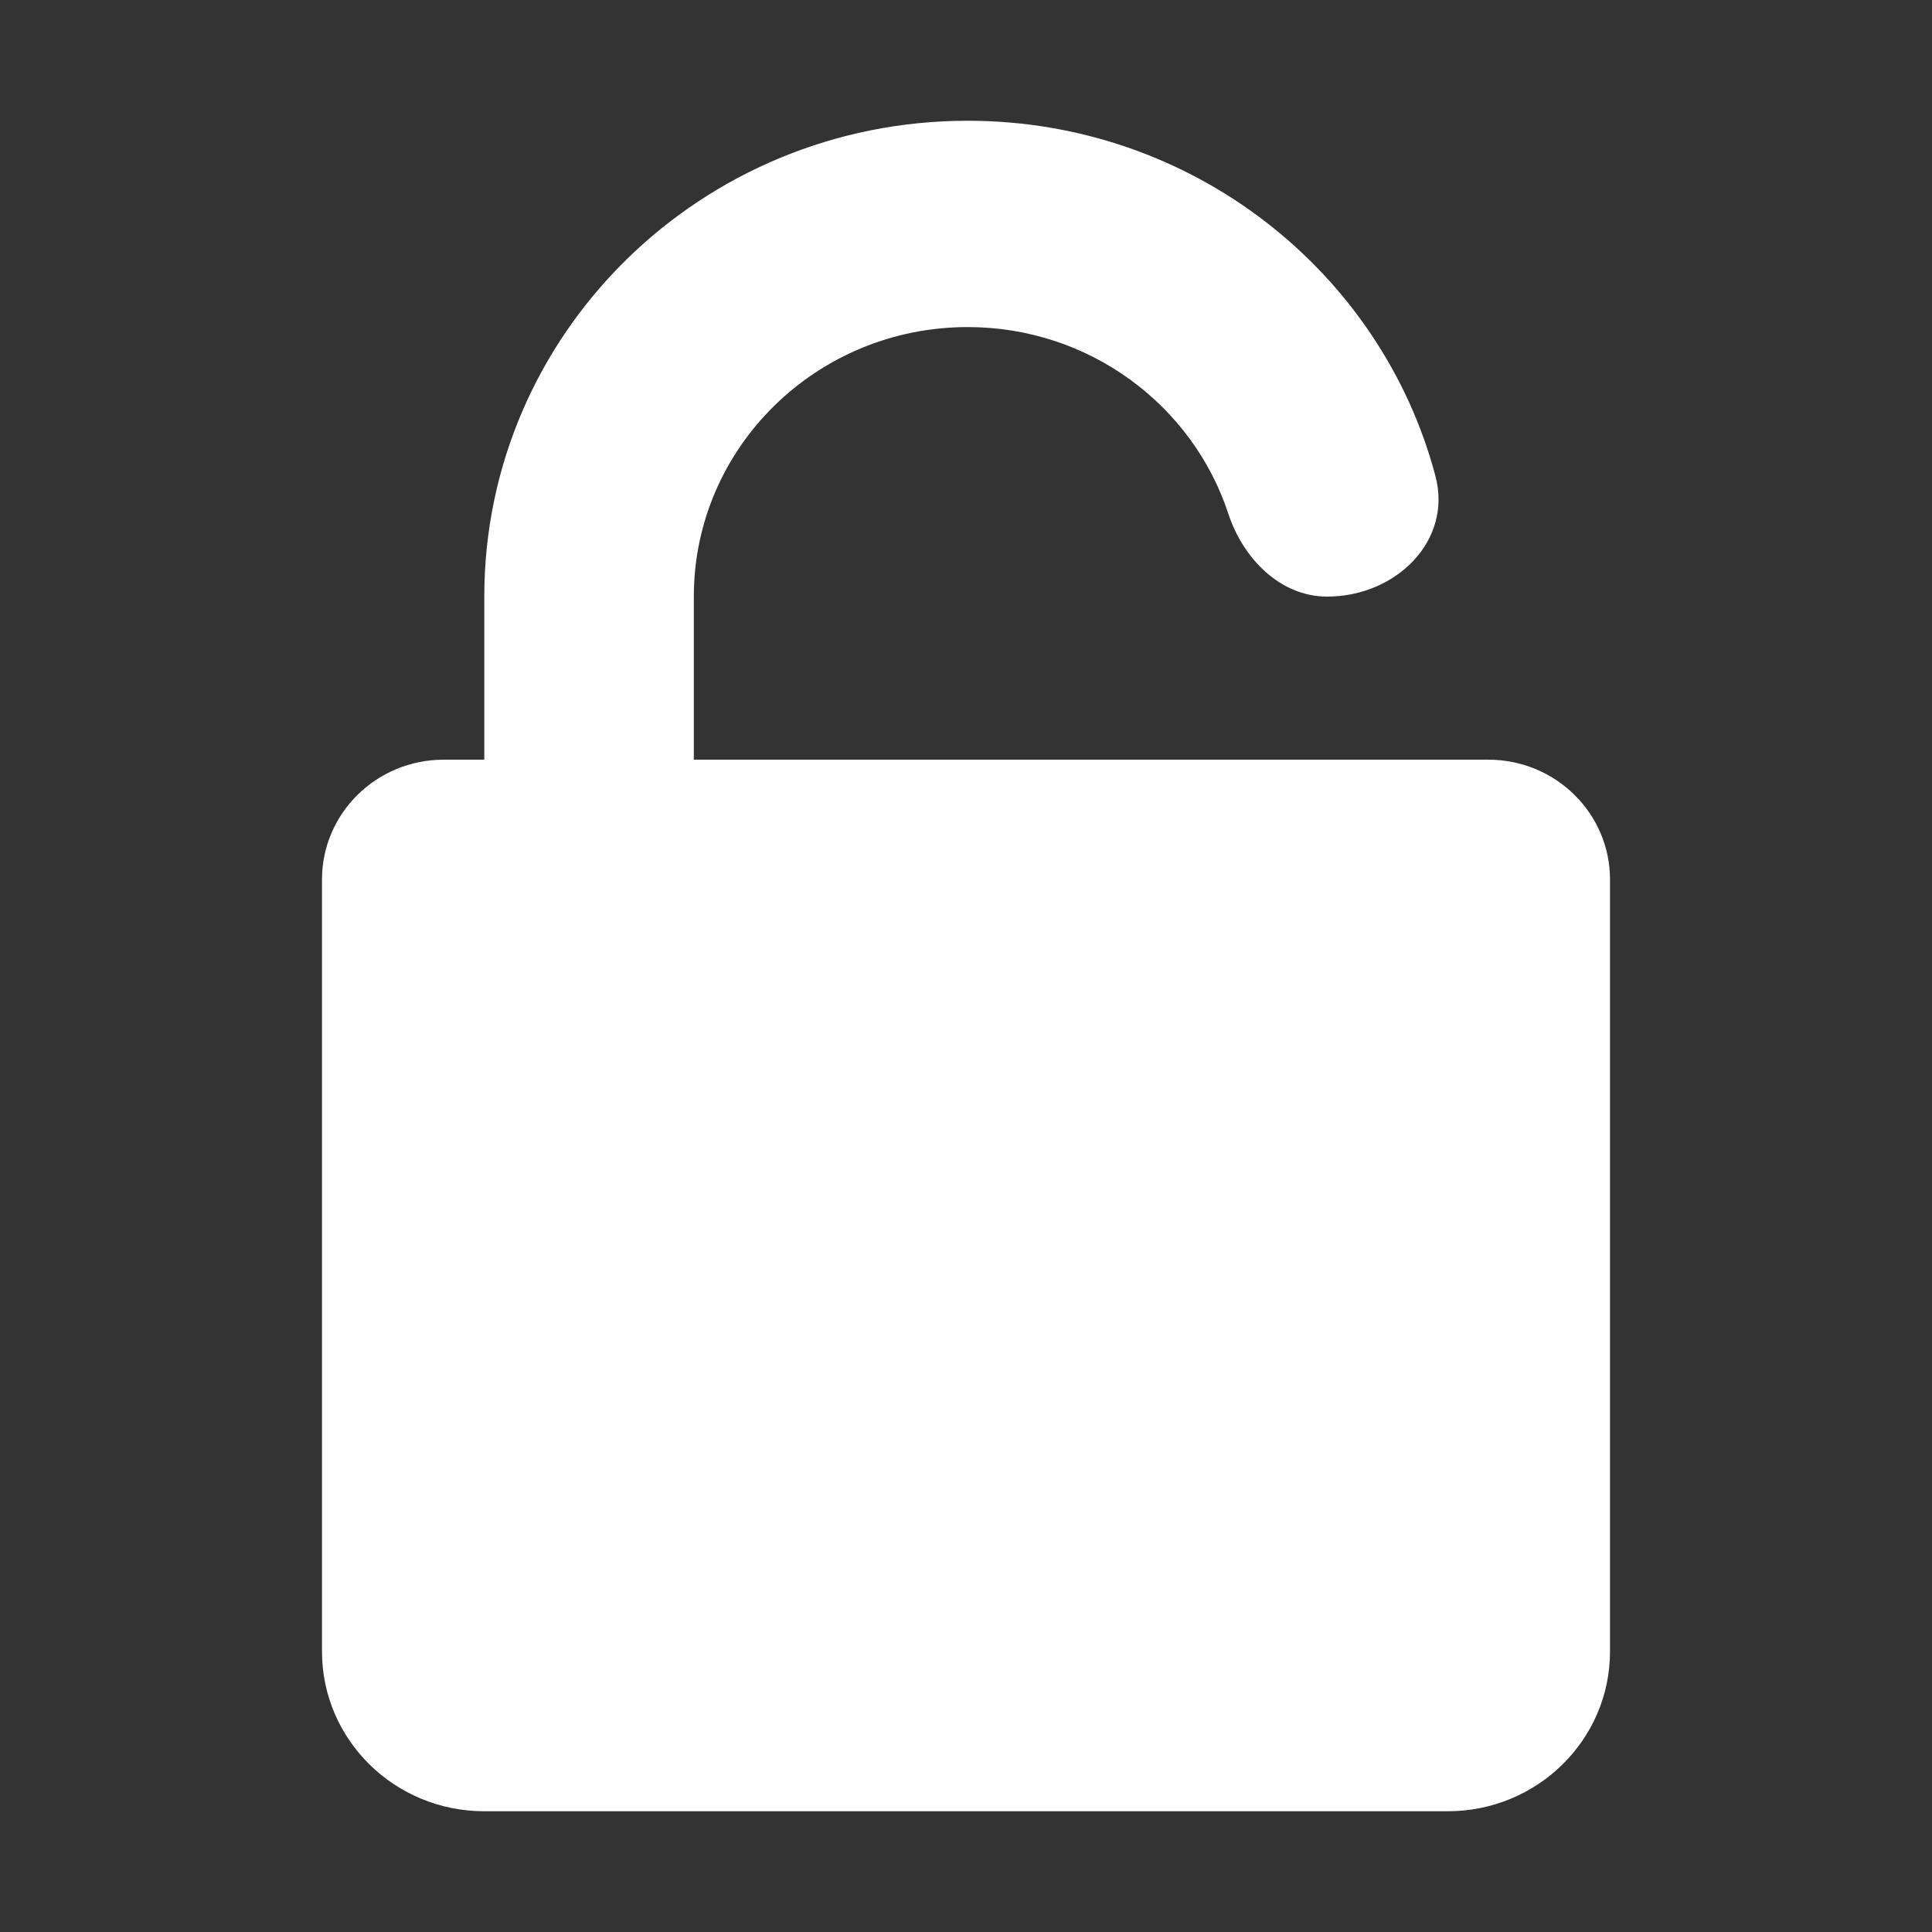
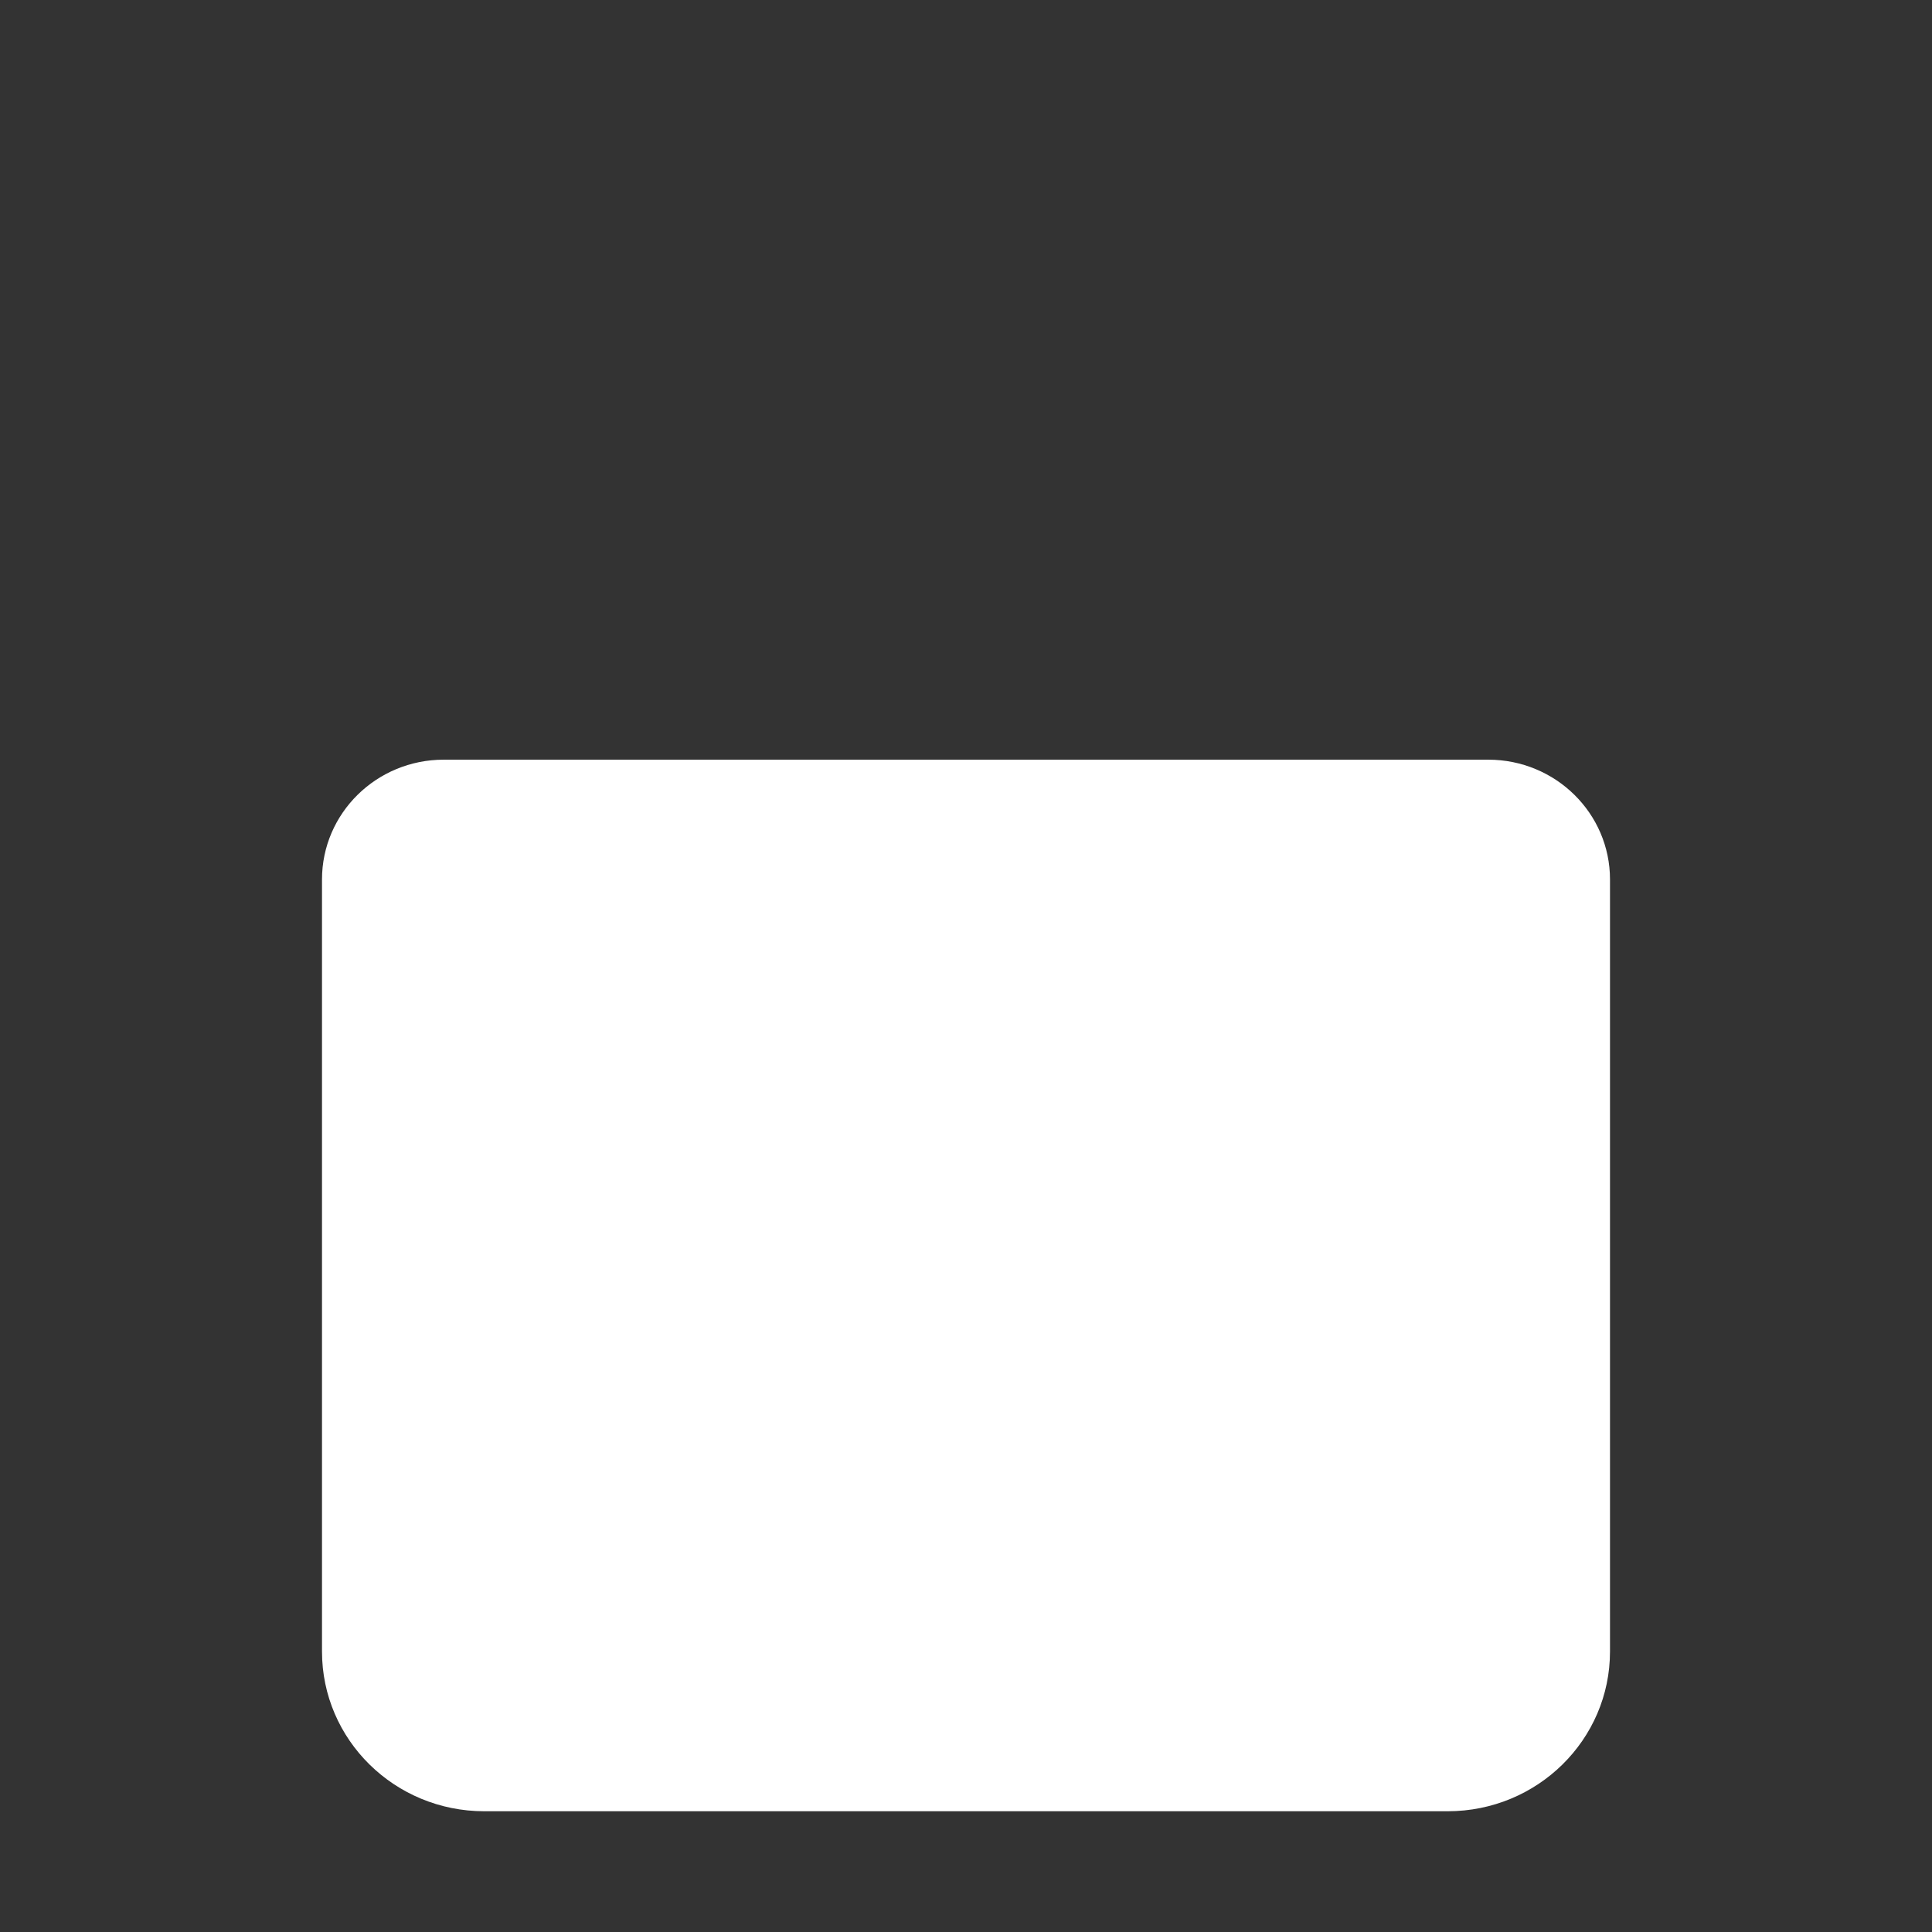
<svg xmlns="http://www.w3.org/2000/svg" width="24" height="24" viewBox="0 0 24 24" fill="none">
  <rect x="0" y="0" width="24" height="24" fill="#333333" stroke="none" />
  <path fill-rule="evenodd" clip-rule="evenodd" d="M5.512 9.437C4.677 9.437 4 10.103 4 10.925V20.516C4 21.612 4.902 22.5 6.016 22.5H17.984C19.098 22.5 20 21.612 20 20.516V10.925C20 10.103 19.323 9.437 18.488 9.437H5.512Z" fill="white" />
-   <path d="M15.259 6.382C14.817 5.036 13.535 4.063 12.021 4.063C10.142 4.063 8.619 5.562 8.619 7.411V10.429H6.016V7.411C6.016 4.147 8.704 1.5 12.021 1.5C14.811 1.5 17.157 3.373 17.831 5.911C18.047 6.721 17.337 7.411 16.486 7.411C15.899 7.411 15.439 6.932 15.259 6.382Z" fill="white" />
</svg>